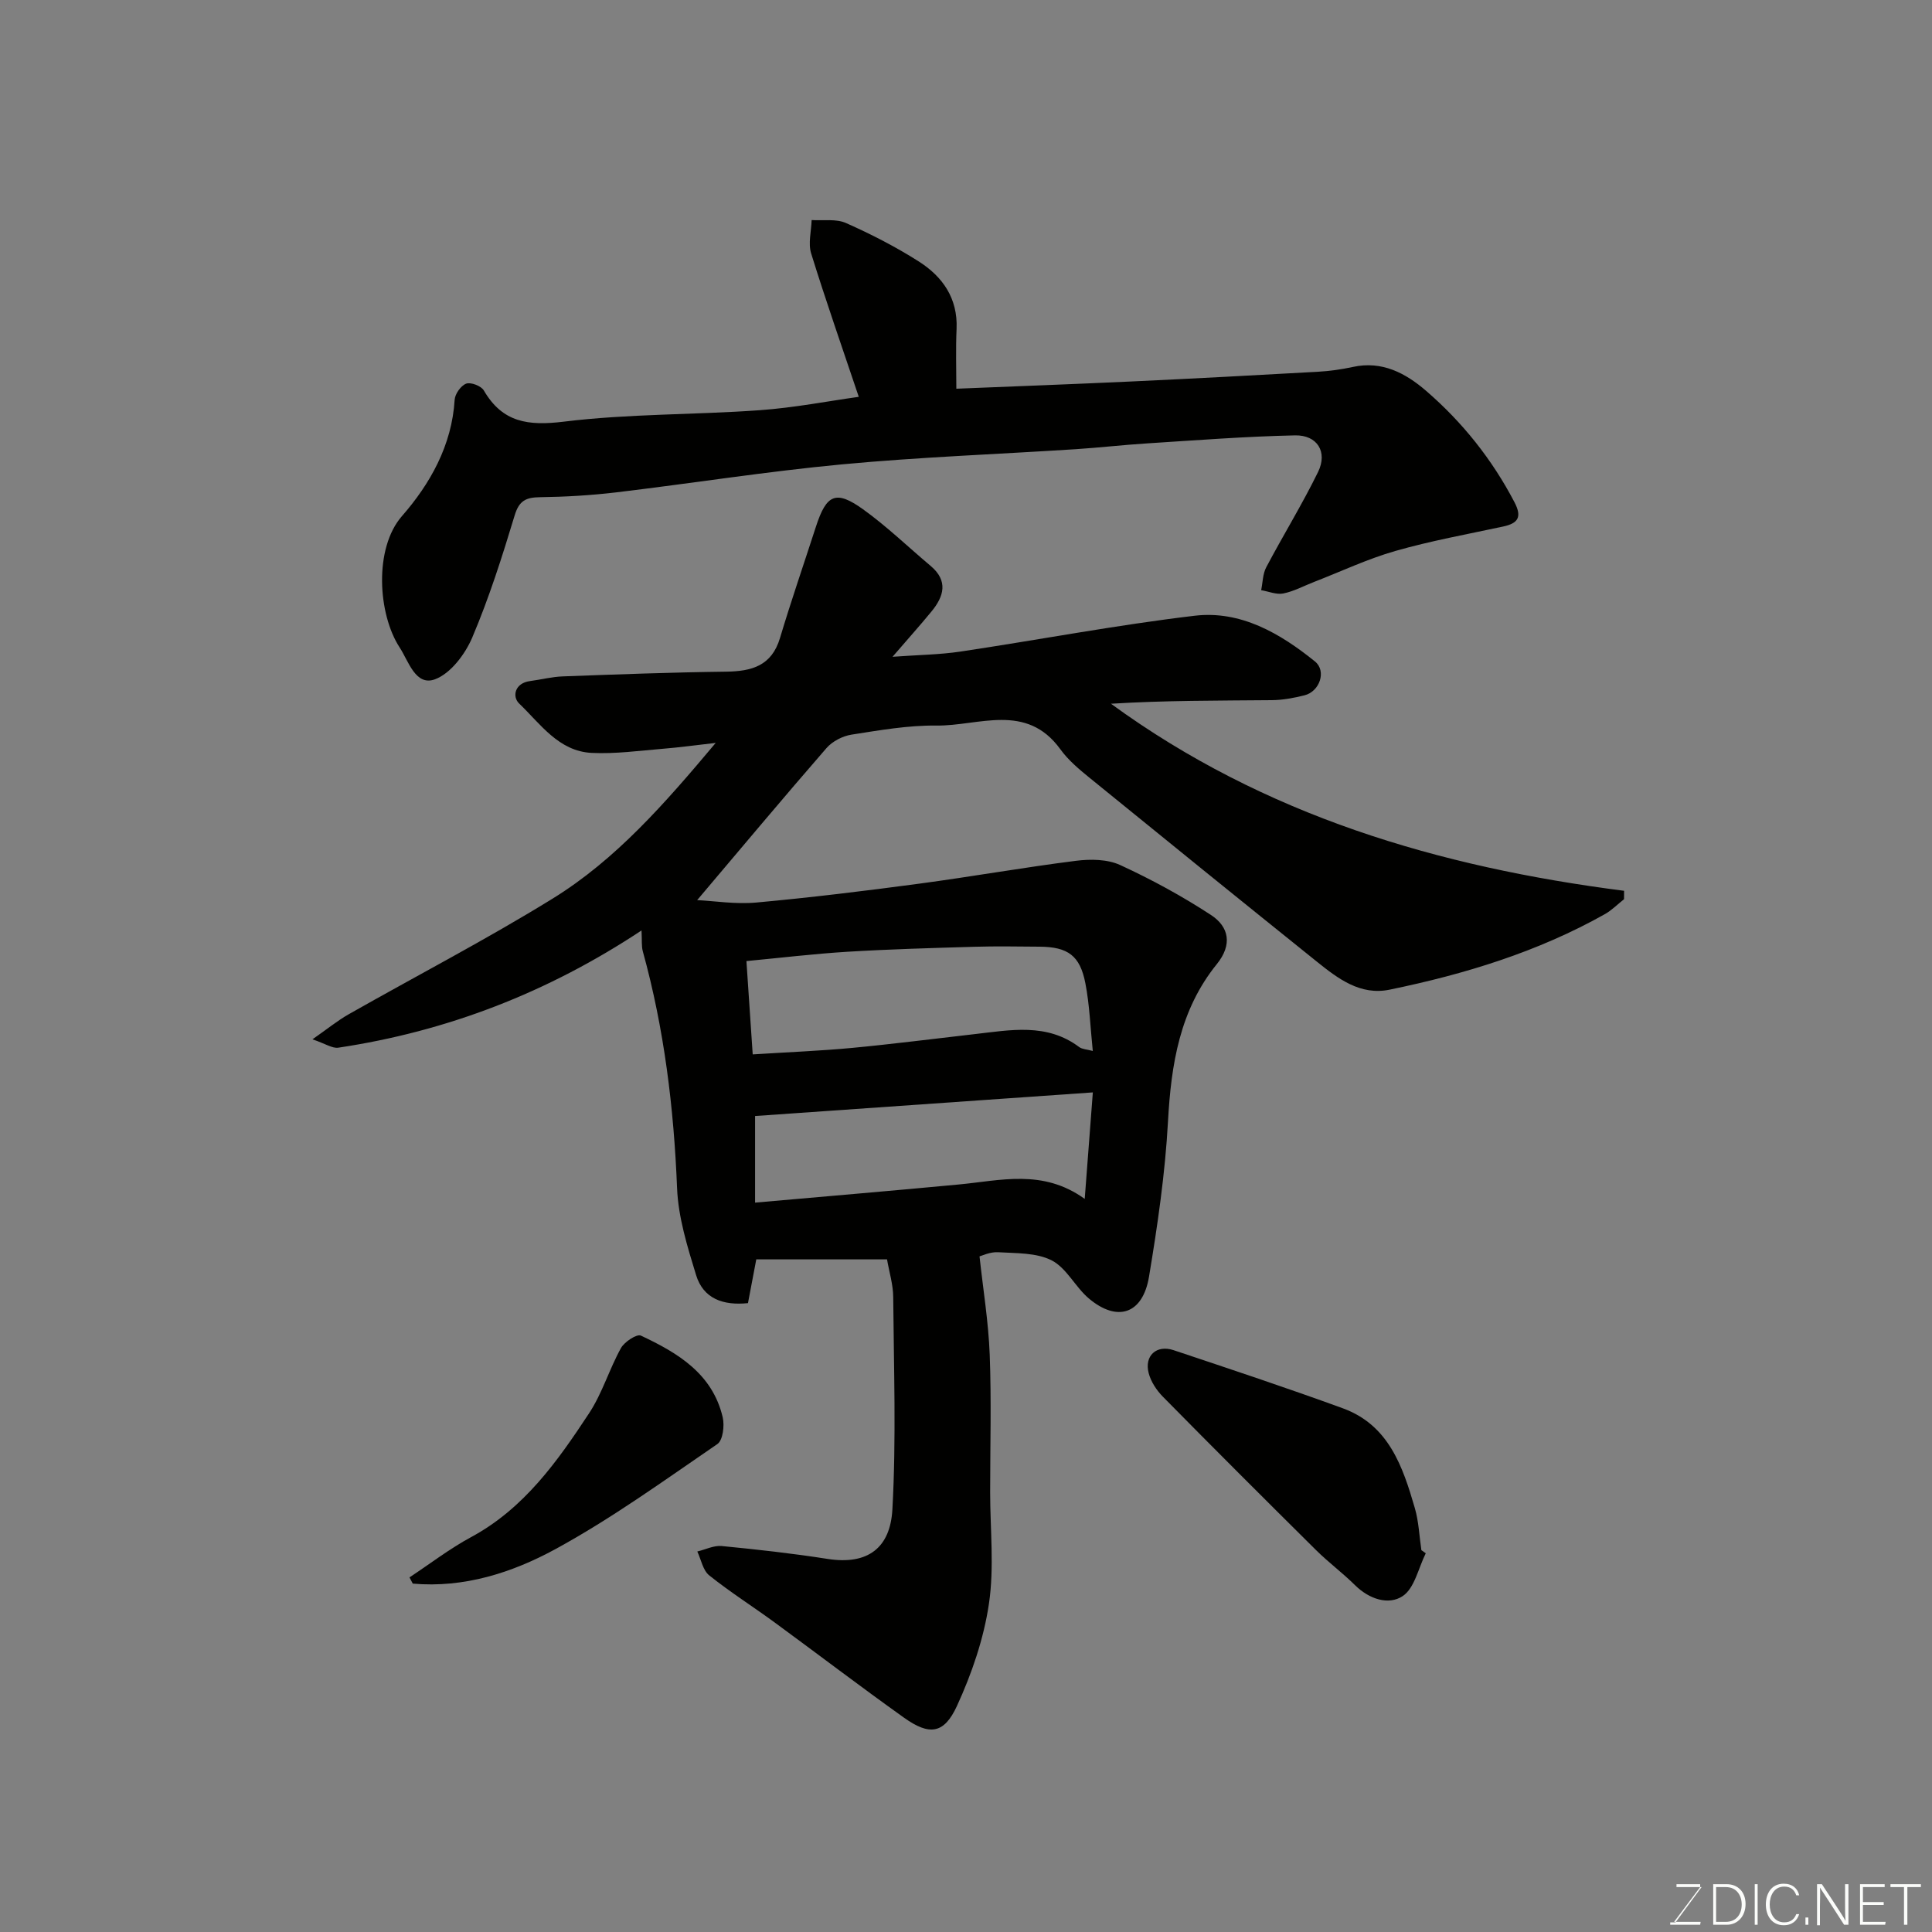
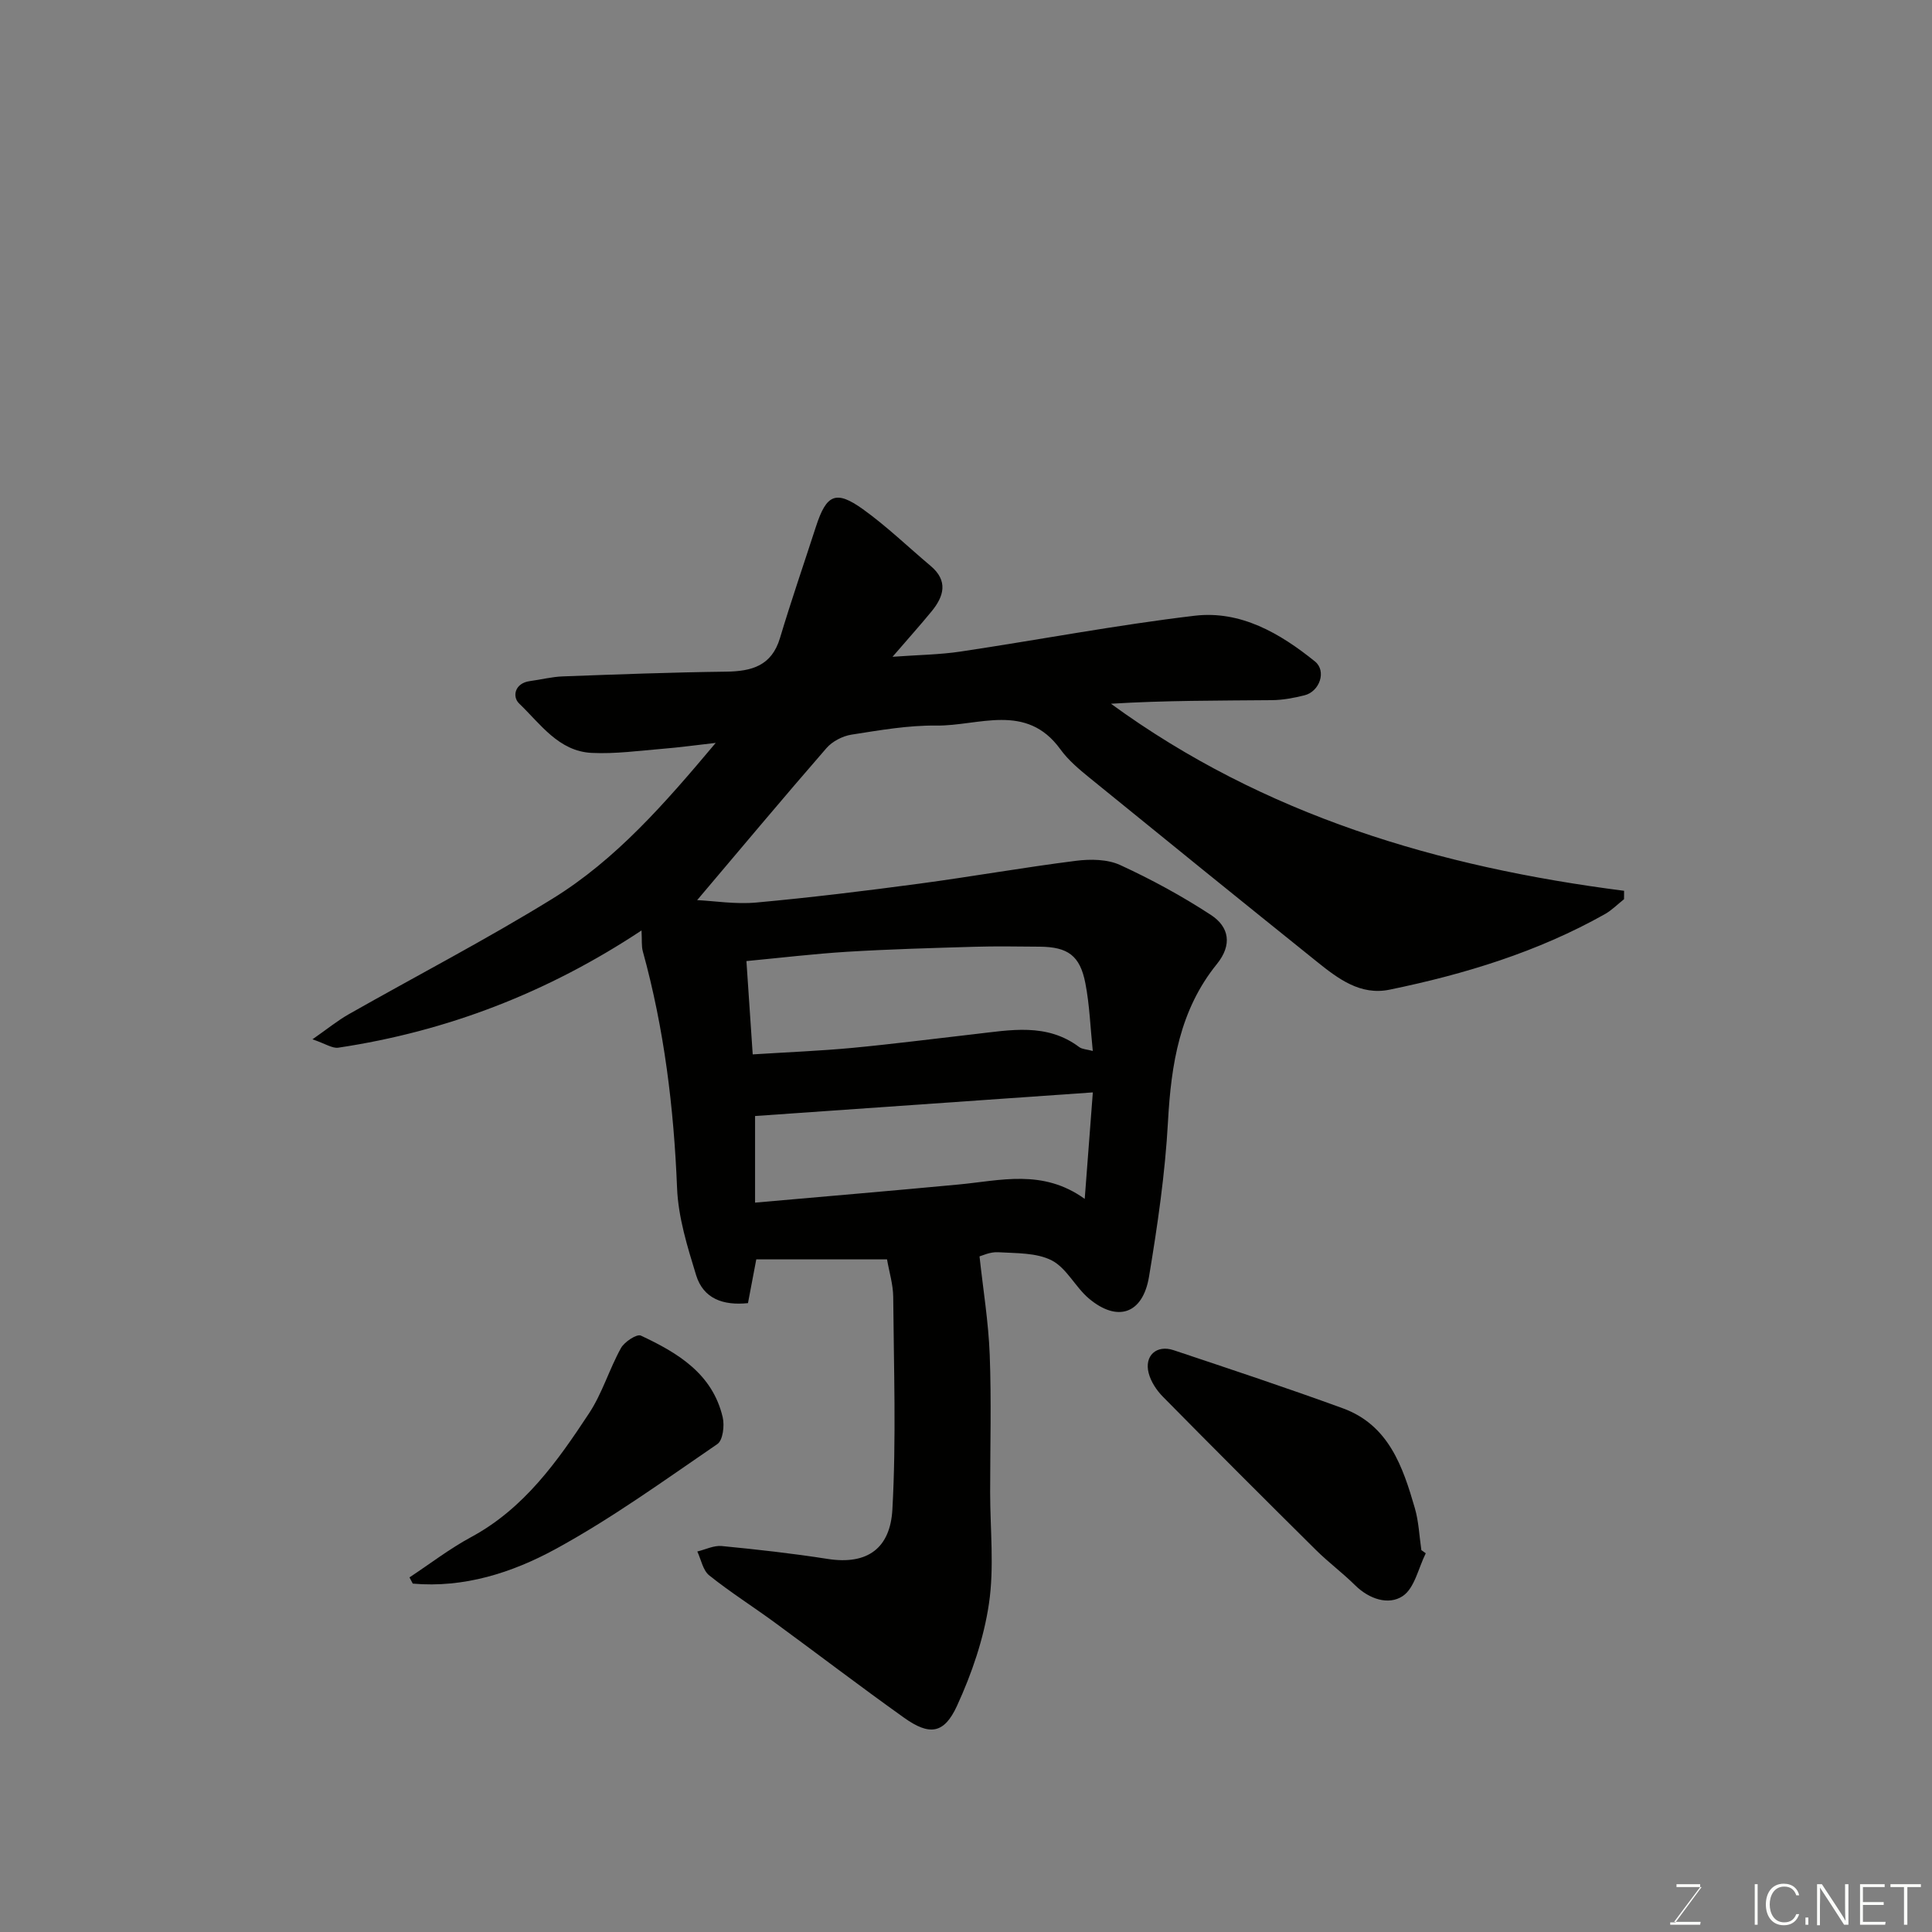
<svg xmlns="http://www.w3.org/2000/svg" enable-background="new 0 0 400 400" viewBox="0 0 400 400">
  <rect x="0" y="0" width="400" height="400" fill="#808080" stroke="none" />
  <path d="m202.8 260.12c.74 6.83 1.85 13.57 2.11 20.34.36 9.49.09 19 .09 28.5 0 7.7.87 15.53-.25 23.07-1.07 7.24-3.55 14.48-6.62 21.16-2.69 5.85-5.72 6.17-10.95 2.45-9.05-6.45-17.88-13.2-26.84-19.76-4.48-3.28-9.19-6.26-13.51-9.72-1.3-1.04-1.67-3.26-2.46-4.94 1.69-.4 3.42-1.29 5.06-1.13 7.33.71 14.67 1.53 21.94 2.67 8.3 1.29 12.95-2.28 13.39-10.25.81-14.62.29-29.32.17-43.99-.02-2.58-.83-5.16-1.28-7.78-8.98 0-18.13 0-27.07 0-.65 3.44-1.17 6.13-1.72 9.06-5.14.53-9.24-.91-10.74-5.8-1.8-5.87-3.7-11.97-3.94-18.03-.67-16.62-2.66-32.96-7.09-49-.3-1.09-.16-2.31-.27-4.33-19.4 12.85-40.23 20.89-62.77 24.27-1.24.19-2.66-.82-5.36-1.73 3.13-2.18 5.2-3.88 7.51-5.19 14.06-7.98 28.43-15.44 42.18-23.92 13.15-8.11 23.27-19.72 33.8-32.26-4.23.48-7.54.94-10.88 1.21-4.92.4-9.88 1.1-14.79.86-6.85-.33-10.63-6.02-15.03-10.23-1.46-1.4-.94-4.22 2.25-4.64 2.27-.3 4.52-.89 6.79-.97 11.27-.42 22.53-.84 33.8-.98 5.31-.07 9.44-1.19 11.17-6.97 2.32-7.74 4.96-15.39 7.45-23.08 2.17-6.67 4.12-7.6 9.74-3.57 4.93 3.54 9.33 7.8 13.99 11.72 3.69 3.1 2.77 6.31.17 9.46-2.39 2.91-4.91 5.71-8.05 9.36 5.29-.39 9.76-.43 14.14-1.09 16.15-2.42 32.22-5.49 48.42-7.41 9.5-1.12 17.68 3.63 24.9 9.47 2.44 1.97.98 6.23-2.18 7.01-2.2.55-4.49.98-6.75 1-11.09.1-22.18.05-33.31.74 31.75 23.16 67.92 33.82 106.24 38.73 0 .58-.01 1.16-.01 1.74-1.32 1.04-2.53 2.28-3.98 3.1-13.93 7.83-29.02 12.43-44.56 15.63-6.06 1.25-10.69-2.29-15.07-5.81-15.72-12.63-31.4-25.32-47.04-38.05-2.19-1.78-4.43-3.66-6.06-5.92-7.06-9.74-16.91-4.79-25.66-4.9-5.86-.07-11.76.97-17.58 1.88-1.85.29-3.97 1.39-5.19 2.8-8.93 10.27-17.66 20.71-26.76 31.46 3.52.17 7.93.89 12.24.5 11.26-1.03 22.49-2.4 33.69-3.9 10.85-1.45 21.64-3.37 32.5-4.74 3-.38 6.51-.34 9.16.88 6.48 2.98 12.81 6.43 18.78 10.33 3.78 2.47 4.46 6.18 1.22 10.18-7.68 9.49-9.46 20.73-10.11 32.58-.59 10.76-2.16 21.5-3.93 32.14-1.29 7.73-6.54 9.48-12.45 4.51-2.81-2.37-4.6-6.29-7.68-7.88-3.17-1.63-7.35-1.47-11.11-1.7-1.66-.1-3.4.75-3.85.86zm23.45-42.53c-.51-4.89-.66-9.51-1.53-13.99-1.11-5.77-3.63-7.55-9.47-7.6-4.52-.03-9.03-.12-13.55.02-8.75.26-17.5.5-26.24 1.03-6.98.43-13.94 1.27-20.92 1.93.44 6.61.85 12.71 1.3 19.32 7.44-.47 14.02-.73 20.55-1.34 8.46-.8 16.9-1.89 25.34-2.85 7.45-.84 14.99-2.39 21.73 2.69.61.44 1.54.45 2.79.79zm.01 8.58c-23.76 1.66-46.82 3.27-69.93 4.89v17.93c14.34-1.27 28.24-2.44 42.12-3.75 8.67-.81 17.44-3.29 26.13 2.98.6-7.79 1.13-14.74 1.68-22.05z" fill="#010100" />
-   <path d="m198 80.48c12.52-.51 24.38-.95 36.24-1.5 12.87-.6 25.73-1.29 38.59-2.01 2.44-.14 4.89-.48 7.28-1 6.05-1.33 10.94 1.32 15.14 4.94 7.52 6.49 13.66 14.18 18.3 23.06 1.63 3.12.74 4.38-2.38 5.05-7.44 1.6-14.97 2.96-22.27 5.05-5.75 1.64-11.23 4.24-16.83 6.41-2.12.82-4.18 1.95-6.37 2.39-1.43.29-3.05-.42-4.59-.68.33-1.59.32-3.36 1.05-4.74 3.5-6.63 7.45-13.02 10.74-19.75 2.01-4.13-.17-7.66-4.79-7.56-10.22.22-20.42 1.01-30.63 1.66-4.93.31-9.83.88-14.76 1.2-16.12 1.04-32.29 1.63-48.37 3.14-15.64 1.47-31.18 3.94-46.78 5.8-5.23.62-10.52.93-15.79 1-2.9.04-4.31.72-5.23 3.78-2.58 8.54-5.3 17.09-8.78 25.28-1.47 3.45-4.47 7.44-7.71 8.64-4.03 1.49-5.48-3.78-7.3-6.56-4.52-6.89-5.39-20.54.47-27.24 5.8-6.63 10.33-14.62 10.9-24.06.07-1.22 1.3-2.95 2.39-3.35.96-.35 3.11.47 3.65 1.41 3.88 6.65 9.17 7.36 16.56 6.46 13.41-1.65 27.04-1.4 40.54-2.37 7.14-.51 14.22-1.89 20.53-2.77-3.36-10-6.79-19.79-9.86-29.69-.65-2.09.03-4.6.1-6.91 2.38.16 5.05-.3 7.1.61 5.21 2.31 10.34 4.94 15.14 8 4.89 3.13 8.03 7.6 7.77 13.88-.19 4.13-.05 8.28-.05 12.43z" fill="#010100" />
  <path d="m295.19 321.59c-1.53 3.05-2.31 7.21-4.77 8.86-2.93 1.95-6.95.64-9.87-2.25-2.57-2.54-5.49-4.71-8.06-7.25-10.63-10.54-21.23-21.12-31.73-31.78-1.31-1.33-2.48-3.11-2.94-4.88-.94-3.6 1.63-5.93 5.16-4.75 11.71 3.91 23.43 7.8 35.03 12.03 9.5 3.46 12.42 12.05 14.92 20.68.81 2.79.92 5.79 1.35 8.69.31.21.61.43.91.65z" fill="#010100" />
  <path d="m84.78 326.58c4.24-2.8 8.31-5.94 12.76-8.34 10.97-5.92 17.86-15.67 24.43-25.65 2.73-4.14 4.17-9.11 6.59-13.48.72-1.3 3.29-2.98 4.12-2.59 7.63 3.57 14.84 7.88 16.95 16.92.4 1.72.04 4.75-1.1 5.53-11.01 7.53-21.88 15.41-33.56 21.77-8.94 4.87-18.9 8.07-29.51 7.13-.23-.42-.46-.85-.68-1.29z" fill="#010100" />
  <g fill="#fbfcfa">
    <path d="m346.9 398 5.4-7.3h-5.2v-.6h4.9v.6l-5.4 7.2h5.5l-.1.6h-6.2v-.5z" />
-     <path d="m354.7 390.1h2.8c2.3 0 3.9 1.6 3.9 4.1s-1.6 4.3-3.9 4.3h-2.8zm.6 7.8h2c2.2 0 3.3-1.6 3.3-3.6 0-1.8-1-3.6-3.3-3.6h-2z" />
    <path d="m363.9 390.1v8.4h-.6v-8.4z" />
    <path d="m372.5 396.3c-.4 1.3-1.4 2.3-3.2 2.3-2.4 0-3.7-1.9-3.7-4.3 0-2.3 1.2-4.3 3.7-4.3 1.8 0 2.9 1 3.2 2.4h-.6c-.4-1.1-1.1-1.8-2.5-1.8-2.1 0-3 1.9-3 3.7s.9 3.7 3 3.7c1.4 0 2.1-.7 2.5-1.7z" />
    <path d="m373.8 398.5v-1.5h.6v1.5z" />
    <path d="m376.2 398.5v-8.4h1c1.3 2 4.4 6.6 4.9 7.6-.1-1.2-.1-2.4-.1-3.8v-3.8h.7v8.4h-.9c-1.2-1.9-4.4-6.8-5-7.7.1 1.1 0 2.3 0 3.9v3.9h-.6z" />
    <path d="m390 394.4h-4.3v3.5h4.7l-.1.6h-5.2v-8.4h5.1v.6h-4.5v3.1h4.3z" />
    <path d="m394.2 390.7h-2.8v-.6h6.3v.6h-2.8v7.8h-.7z" />
  </g>
</svg>